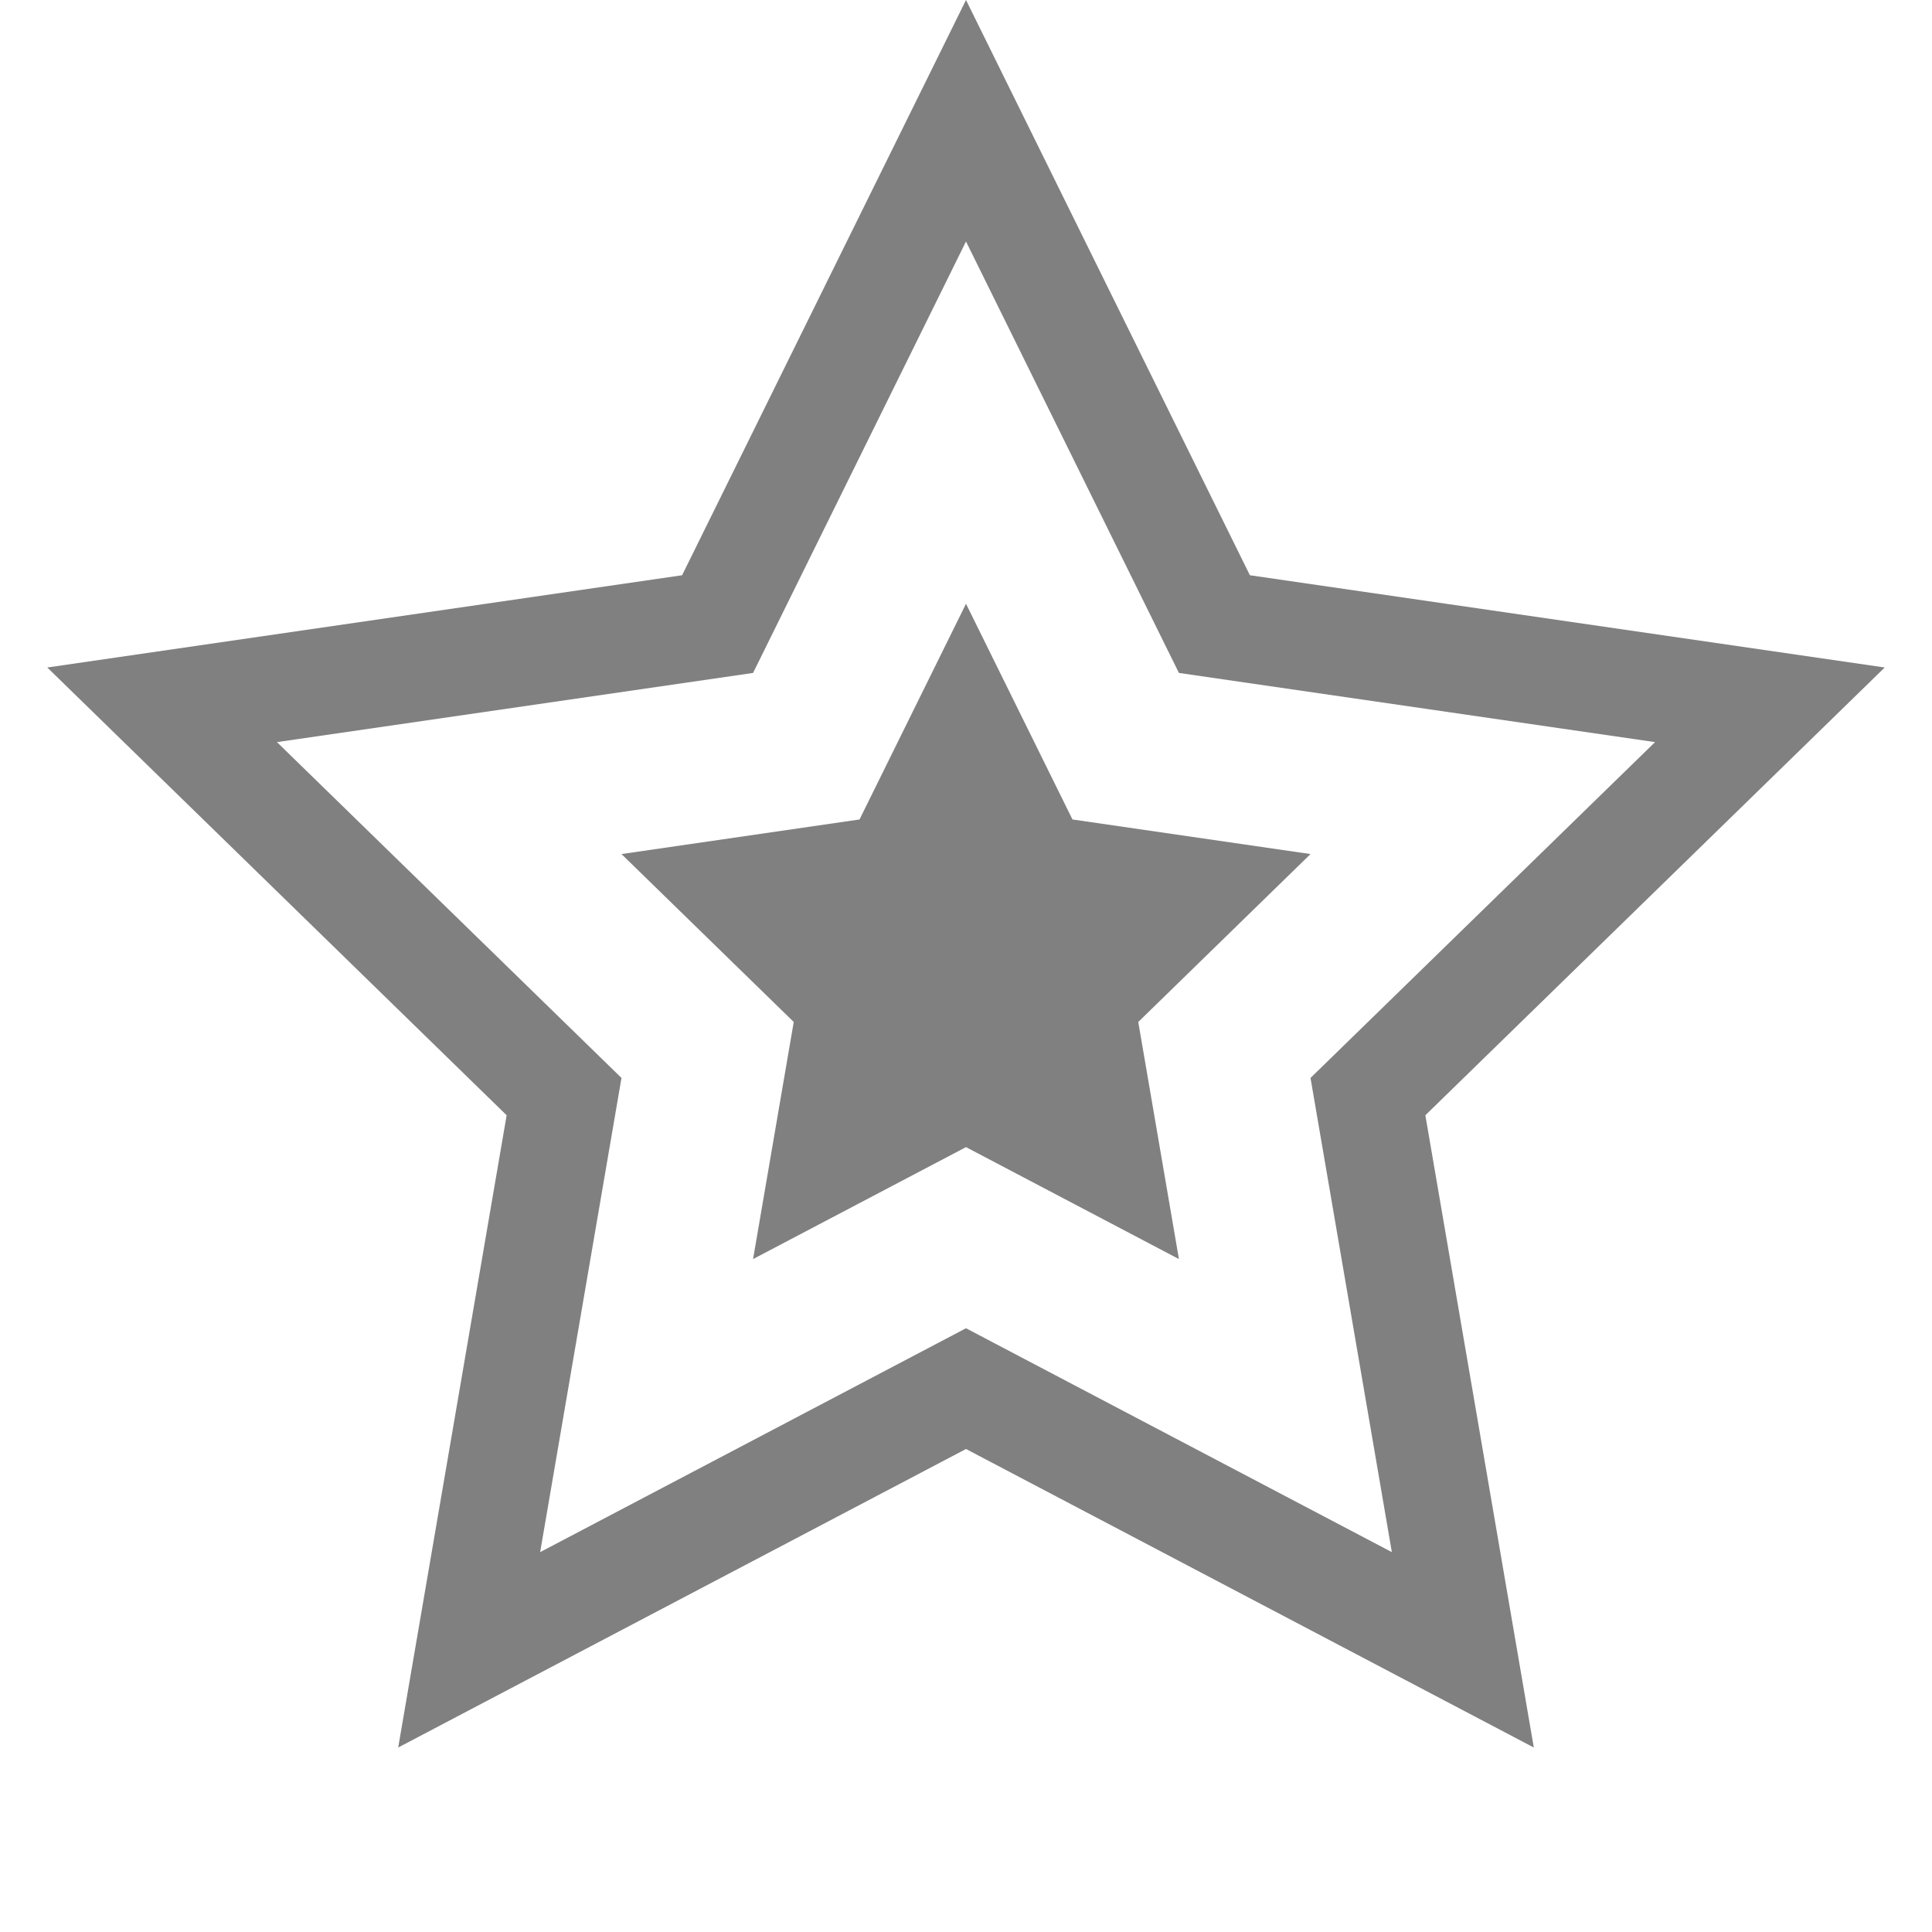
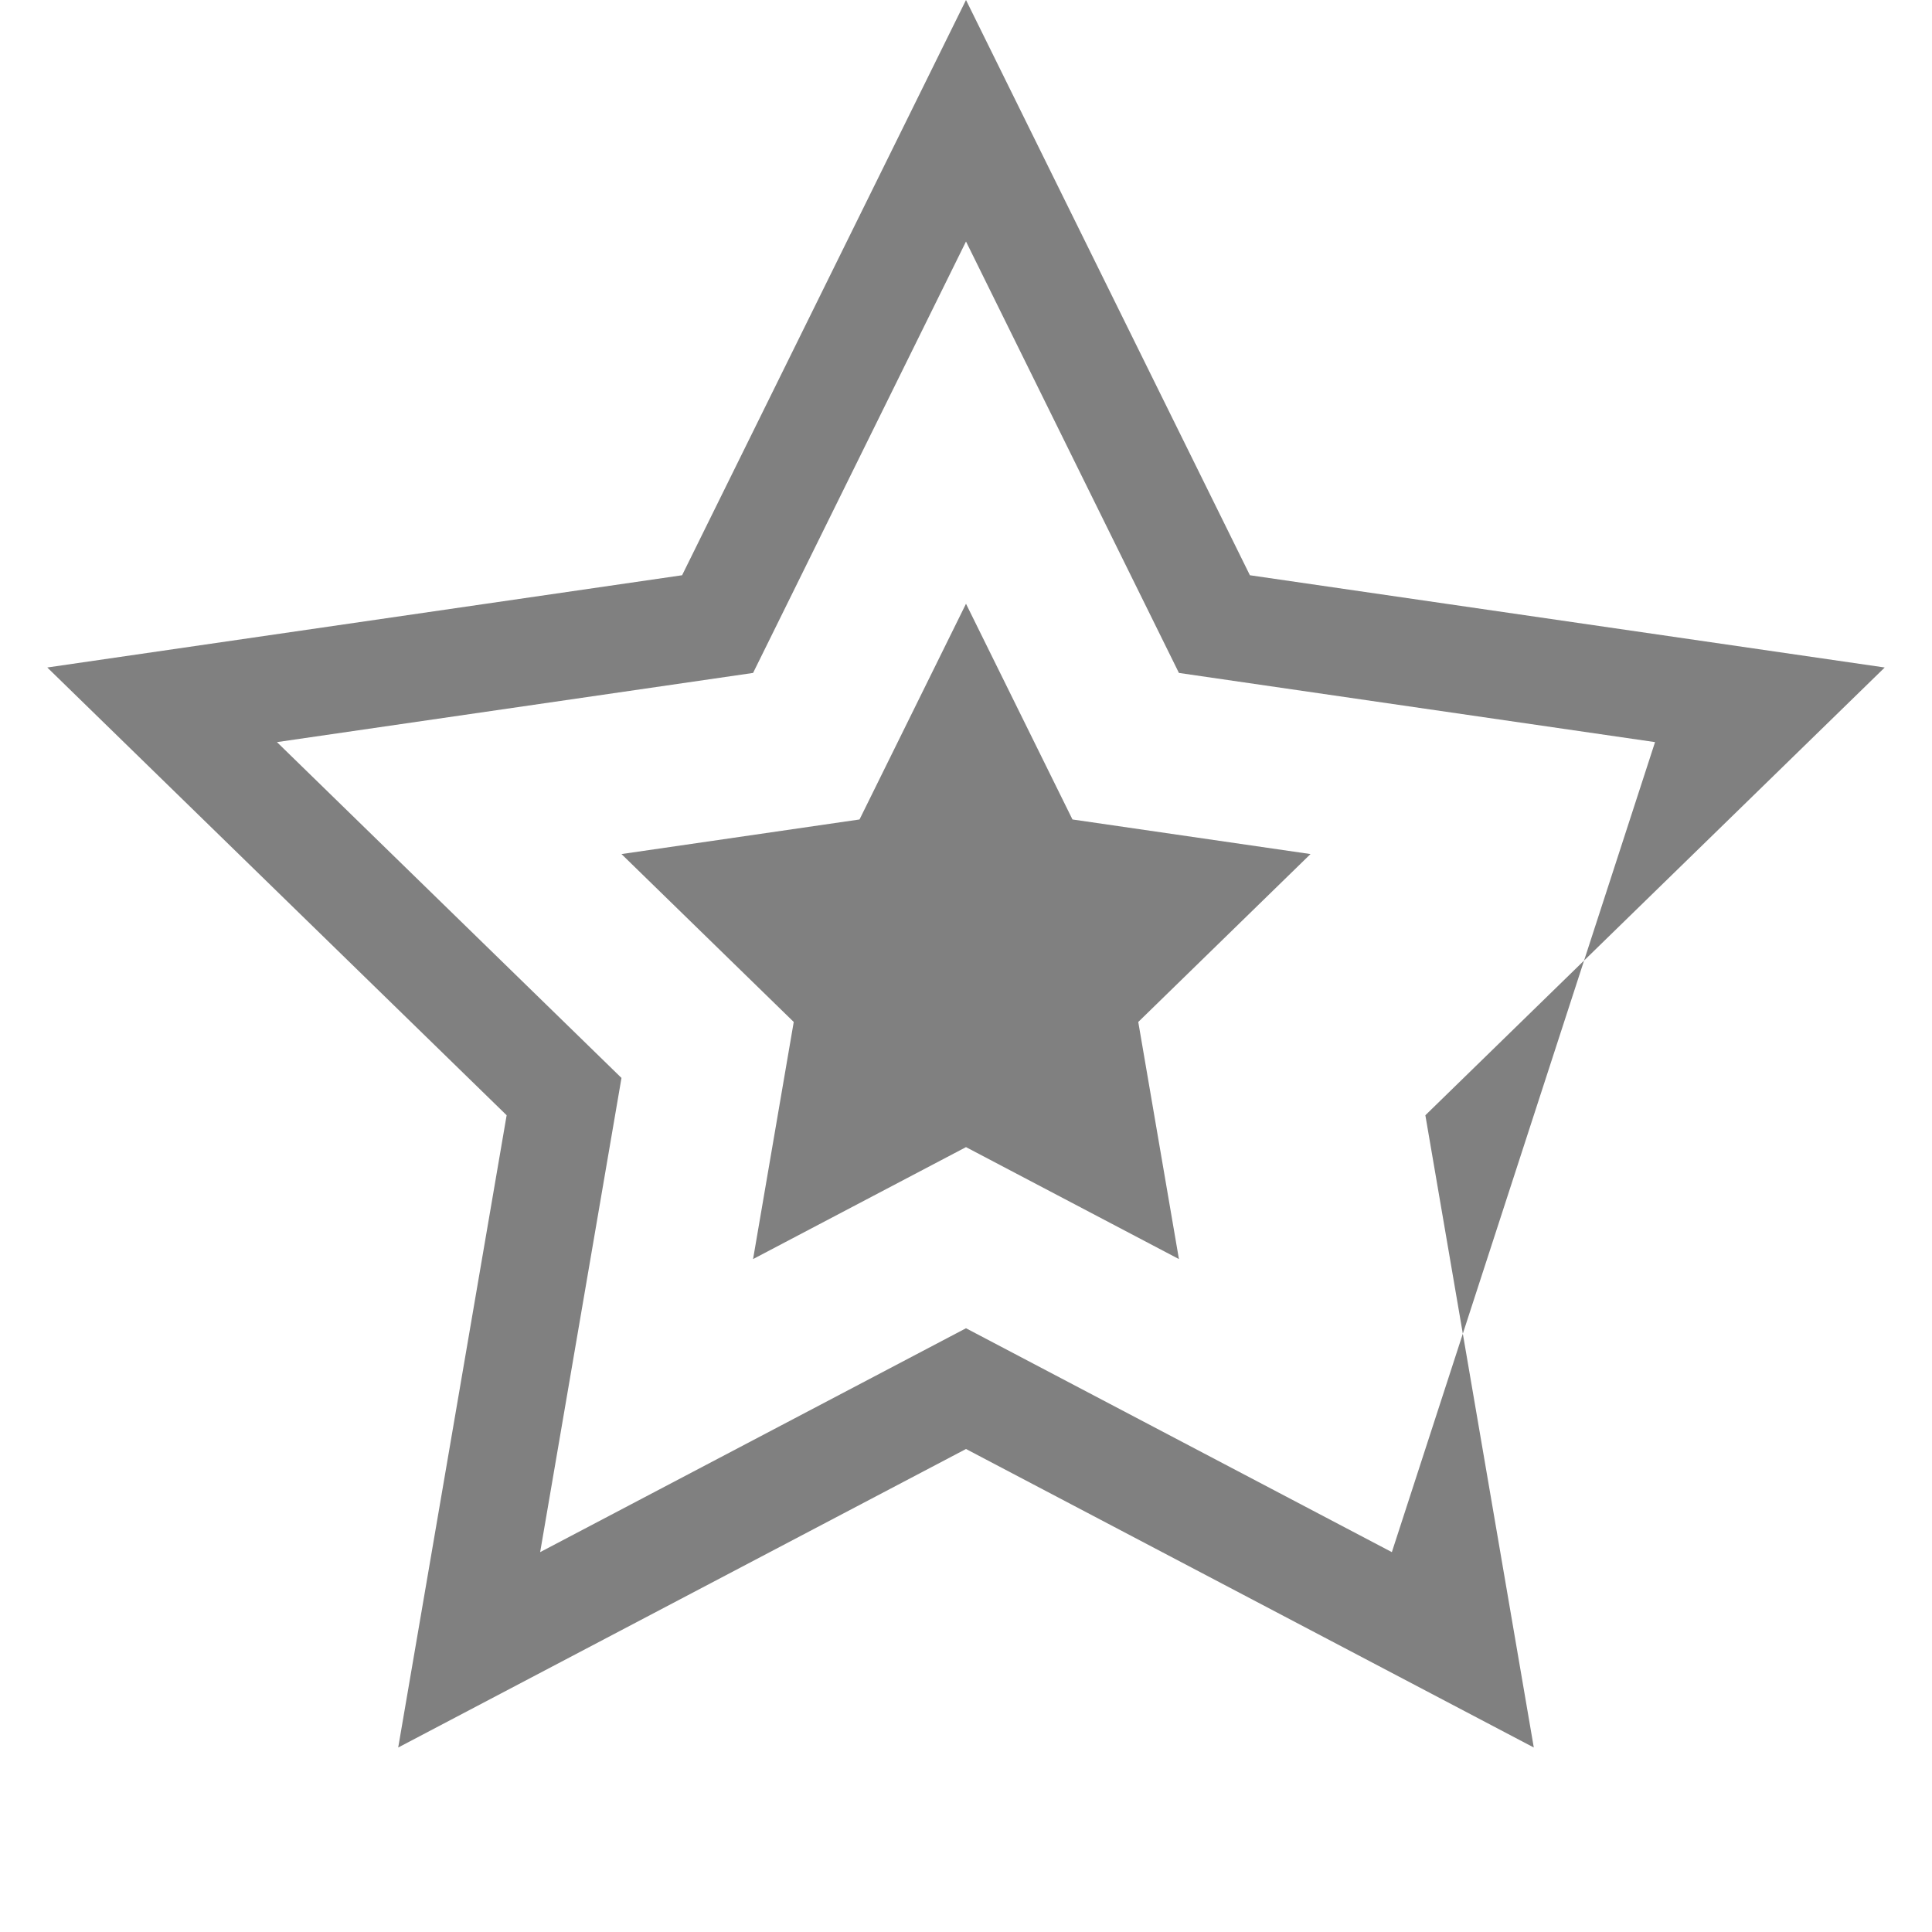
<svg xmlns="http://www.w3.org/2000/svg" width="512" height="512" viewBox="0 0 512 512">
-   <path d="     M256.0 0.0     L331.237 152.446     L499.47 176.892     L377.735 295.554     L406.473 463.108     L256.0 384.0     L105.527 463.108     L134.265 295.554     L12.53 176.892     L180.763 152.446     Z     M256.0 64.0     L312.427 178.334     L438.603 196.669     L347.301 285.666     L368.855 411.331     L256.0 352.0     L143.145 411.331     L164.699 285.666     L73.397 196.669     L199.573 178.334     Z     M256.0 160.0     L284.214 217.167     L347.301 226.334     L301.651 270.833     L312.427 333.666     L256.0 304.0     L199.573 333.666     L210.349 270.833     L164.699 226.334     L227.786 217.167     Z     " fill-rule="evenodd" fill="gray" />
+   <path d="     M256.0 0.0     L331.237 152.446     L499.47 176.892     L377.735 295.554     L406.473 463.108     L256.0 384.0     L105.527 463.108     L134.265 295.554     L12.53 176.892     L180.763 152.446     Z     M256.0 64.0     L312.427 178.334     L438.603 196.669     L368.855 411.331     L256.0 352.0     L143.145 411.331     L164.699 285.666     L73.397 196.669     L199.573 178.334     Z     M256.0 160.0     L284.214 217.167     L347.301 226.334     L301.651 270.833     L312.427 333.666     L256.0 304.0     L199.573 333.666     L210.349 270.833     L164.699 226.334     L227.786 217.167     Z     " fill-rule="evenodd" fill="gray" />
</svg>